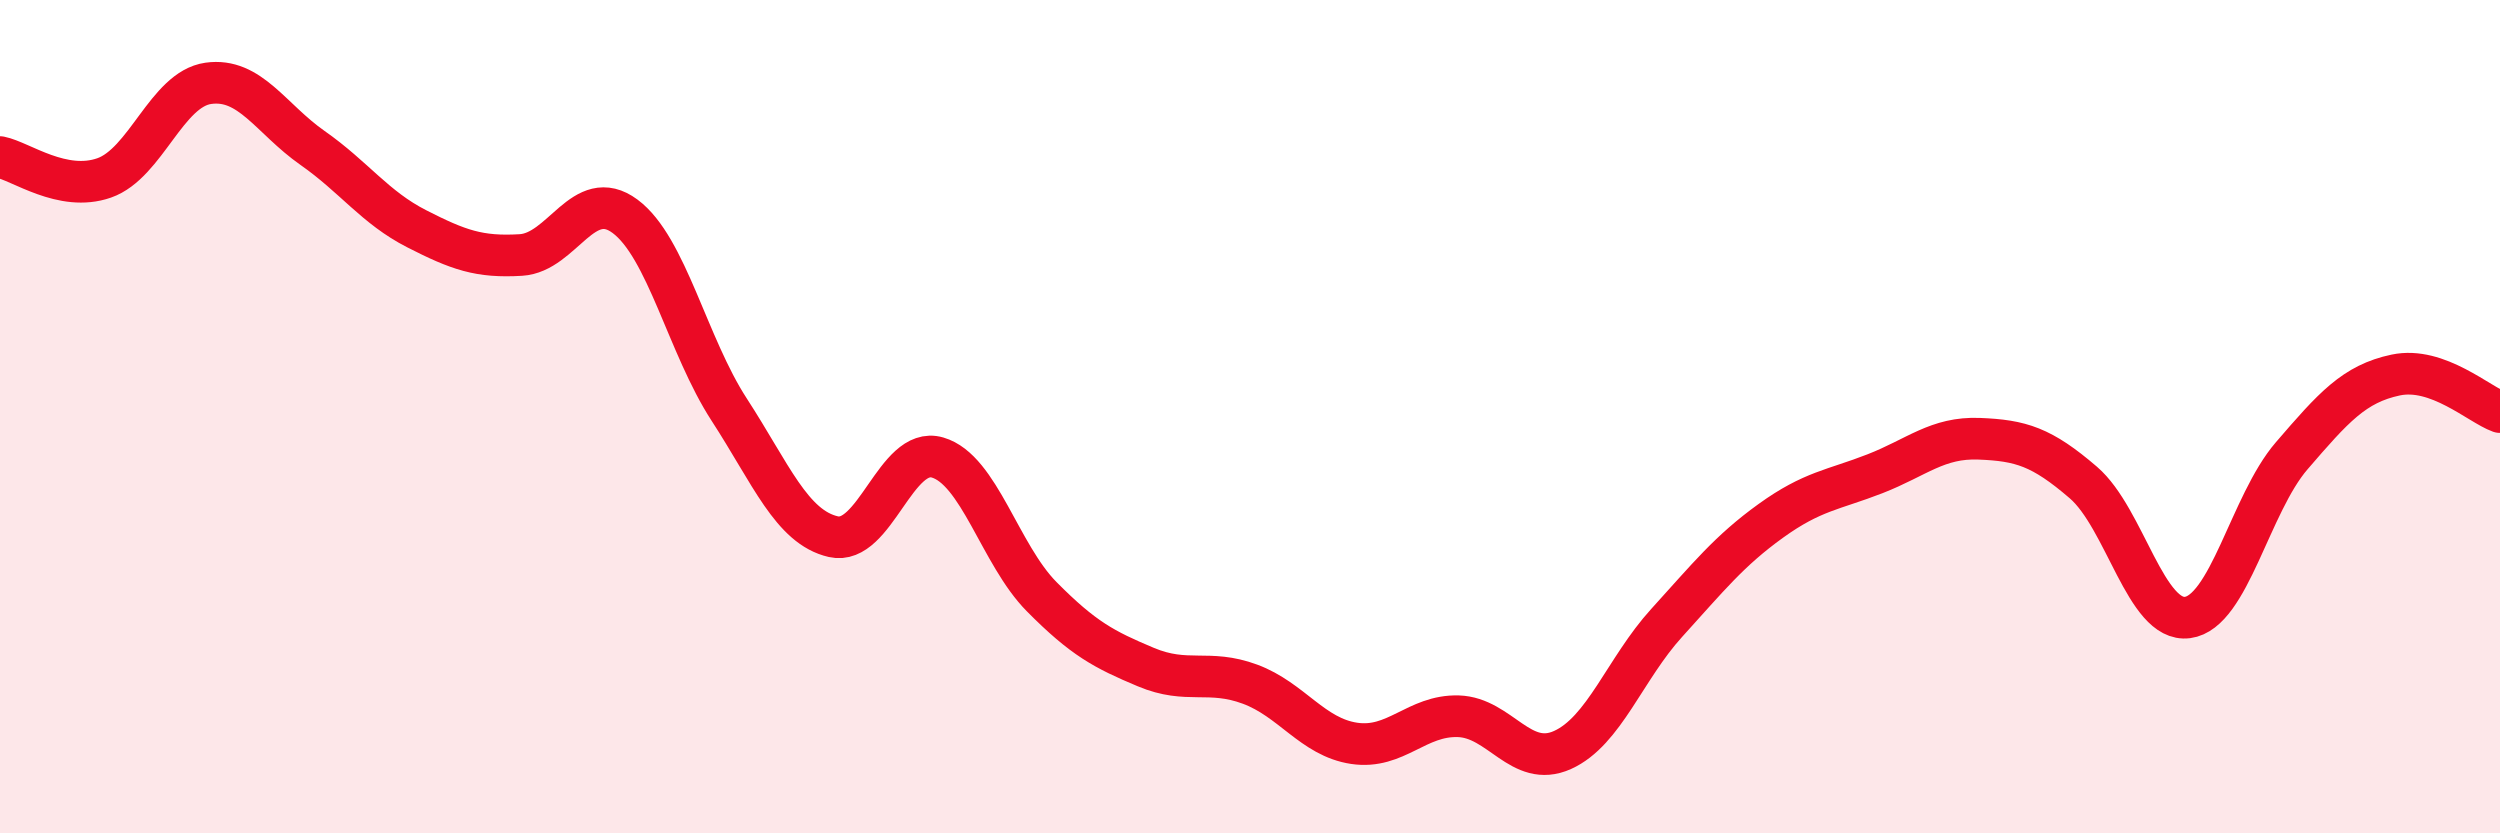
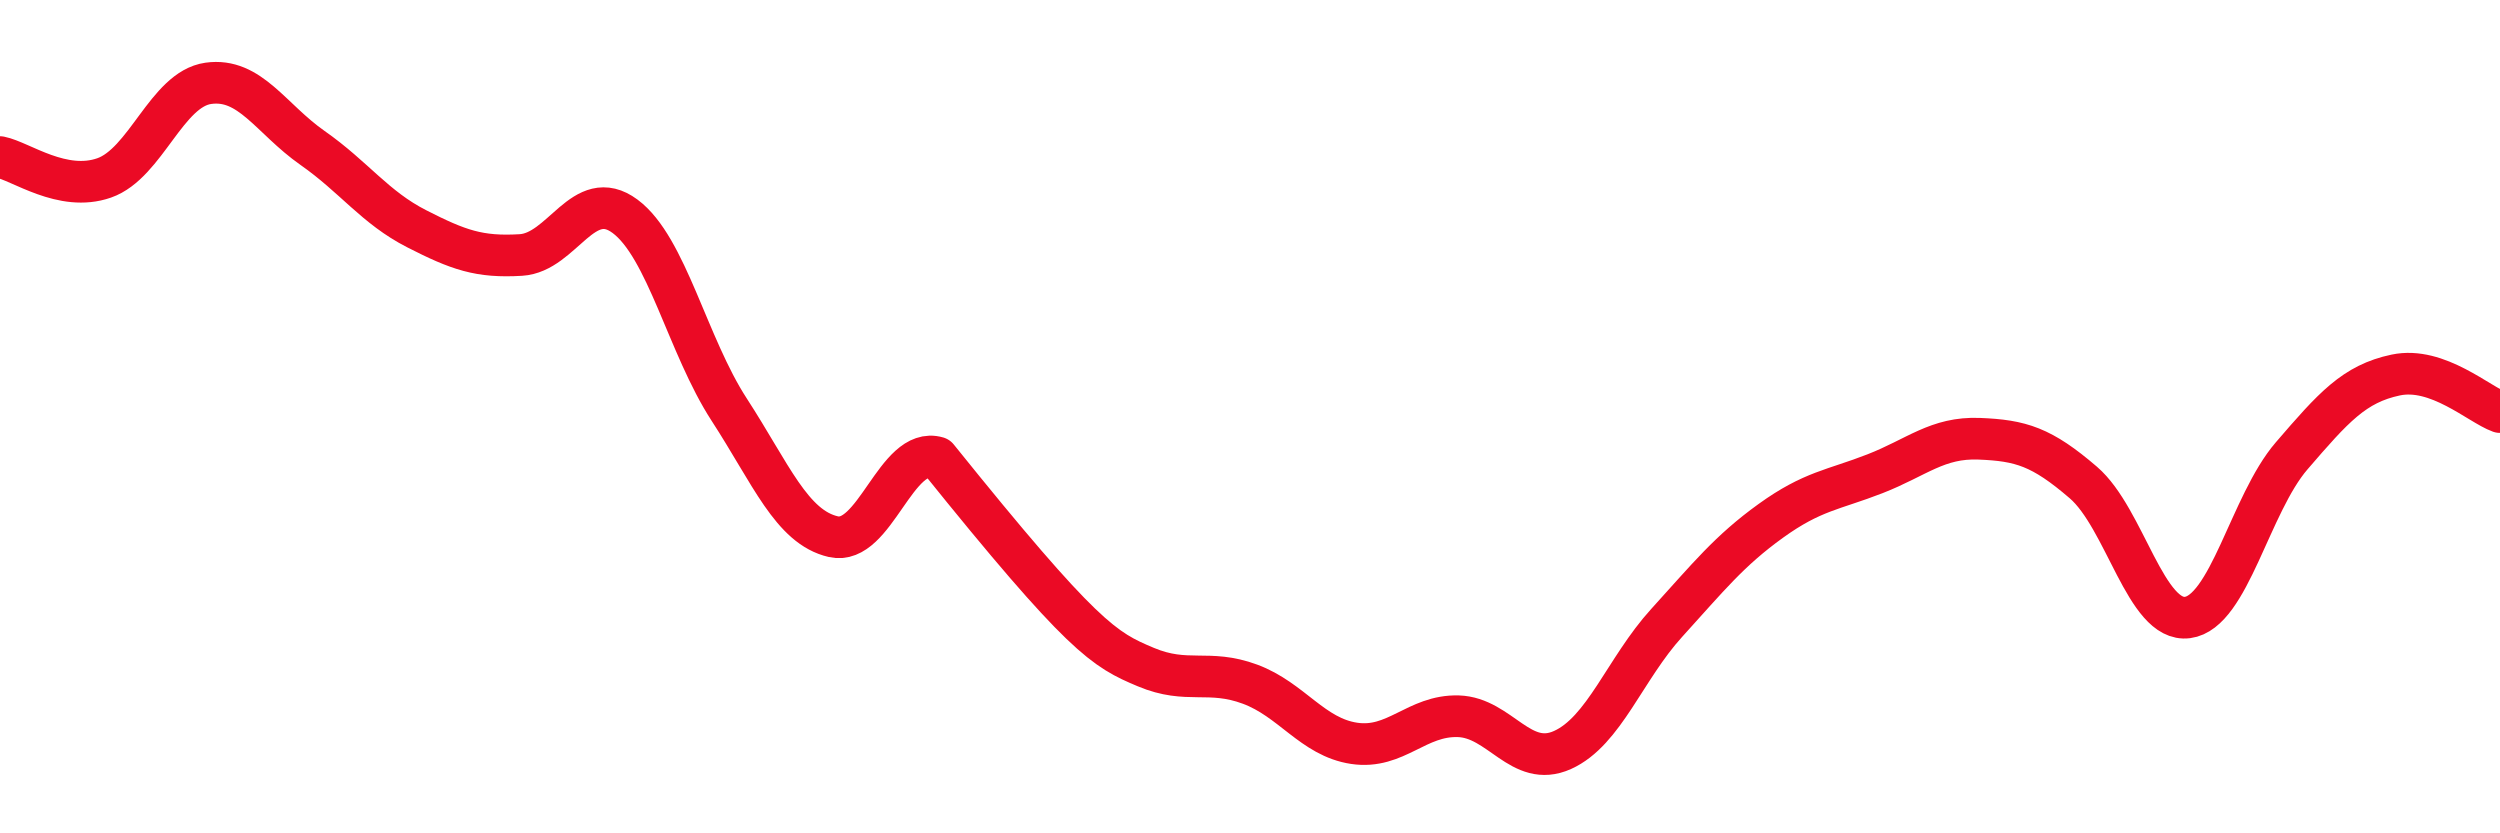
<svg xmlns="http://www.w3.org/2000/svg" width="60" height="20" viewBox="0 0 60 20">
-   <path d="M 0,3.77 C 0.5,3.87 1.5,4.62 2.5,4.27 C 3.5,3.92 4,2.14 5,2 C 6,1.86 6.5,2.85 7.5,3.55 C 8.5,4.25 9,4.98 10,5.49 C 11,6 11.5,6.18 12.5,6.12 C 13.5,6.06 14,4.45 15,5.19 C 16,5.93 16.5,8.29 17.5,9.83 C 18.5,11.37 19,12.65 20,12.88 C 21,13.11 21.5,10.69 22.5,10.98 C 23.5,11.27 24,13.31 25,14.32 C 26,15.33 26.5,15.59 27.5,16.01 C 28.5,16.43 29,16.05 30,16.42 C 31,16.79 31.5,17.69 32.5,17.84 C 33.5,17.99 34,17.16 35,17.19 C 36,17.22 36.5,18.45 37.5,18 C 38.5,17.55 39,16.05 40,14.95 C 41,13.85 41.5,13.22 42.5,12.5 C 43.5,11.78 44,11.76 45,11.37 C 46,10.98 46.5,10.49 47.5,10.53 C 48.5,10.57 49,10.72 50,11.58 C 51,12.44 51.5,14.95 52.5,14.82 C 53.5,14.69 54,12.1 55,10.94 C 56,9.78 56.5,9.21 57.5,9 C 58.5,8.79 59.5,9.71 60,9.89L60 20L0 20Z" fill="#EB0A25" opacity="0.1" stroke-linecap="round" stroke-linejoin="round" />
-   <path d="M 0,3.77 C 0.5,3.87 1.5,4.62 2.5,4.27 C 3.5,3.92 4,2.14 5,2 C 6,1.86 6.5,2.85 7.5,3.55 C 8.5,4.25 9,4.98 10,5.49 C 11,6 11.5,6.18 12.5,6.12 C 13.5,6.06 14,4.45 15,5.19 C 16,5.93 16.5,8.29 17.5,9.83 C 18.5,11.37 19,12.65 20,12.88 C 21,13.11 21.5,10.69 22.5,10.98 C 23.5,11.27 24,13.31 25,14.32 C 26,15.33 26.5,15.59 27.5,16.01 C 28.5,16.43 29,16.05 30,16.42 C 31,16.79 31.5,17.69 32.5,17.84 C 33.5,17.99 34,17.16 35,17.19 C 36,17.22 36.5,18.45 37.5,18 C 38.5,17.55 39,16.05 40,14.95 C 41,13.85 41.5,13.22 42.5,12.5 C 43.5,11.78 44,11.76 45,11.37 C 46,10.98 46.5,10.49 47.5,10.53 C 48.5,10.57 49,10.72 50,11.58 C 51,12.44 51.5,14.95 52.5,14.82 C 53.5,14.69 54,12.1 55,10.94 C 56,9.78 56.5,9.21 57.5,9 C 58.5,8.79 59.5,9.71 60,9.89" stroke="#EB0A25" stroke-width="1" fill="none" stroke-linecap="round" stroke-linejoin="round" />
+   <path d="M 0,3.77 C 0.5,3.87 1.5,4.62 2.5,4.27 C 3.5,3.92 4,2.14 5,2 C 6,1.86 6.5,2.85 7.5,3.55 C 8.5,4.25 9,4.98 10,5.49 C 11,6 11.5,6.18 12.5,6.12 C 13.5,6.06 14,4.45 15,5.19 C 16,5.93 16.5,8.29 17.5,9.83 C 18.5,11.37 19,12.65 20,12.88 C 21,13.11 21.5,10.69 22.5,10.98 C 26,15.33 26.5,15.59 27.5,16.01 C 28.5,16.43 29,16.05 30,16.42 C 31,16.79 31.5,17.69 32.5,17.84 C 33.5,17.99 34,17.16 35,17.19 C 36,17.22 36.5,18.45 37.5,18 C 38.5,17.55 39,16.05 40,14.95 C 41,13.85 41.5,13.22 42.5,12.5 C 43.5,11.78 44,11.76 45,11.37 C 46,10.98 46.5,10.49 47.5,10.53 C 48.5,10.57 49,10.72 50,11.58 C 51,12.44 51.5,14.95 52.5,14.82 C 53.5,14.69 54,12.1 55,10.94 C 56,9.78 56.5,9.21 57.5,9 C 58.5,8.79 59.5,9.71 60,9.89" stroke="#EB0A25" stroke-width="1" fill="none" stroke-linecap="round" stroke-linejoin="round" />
</svg>